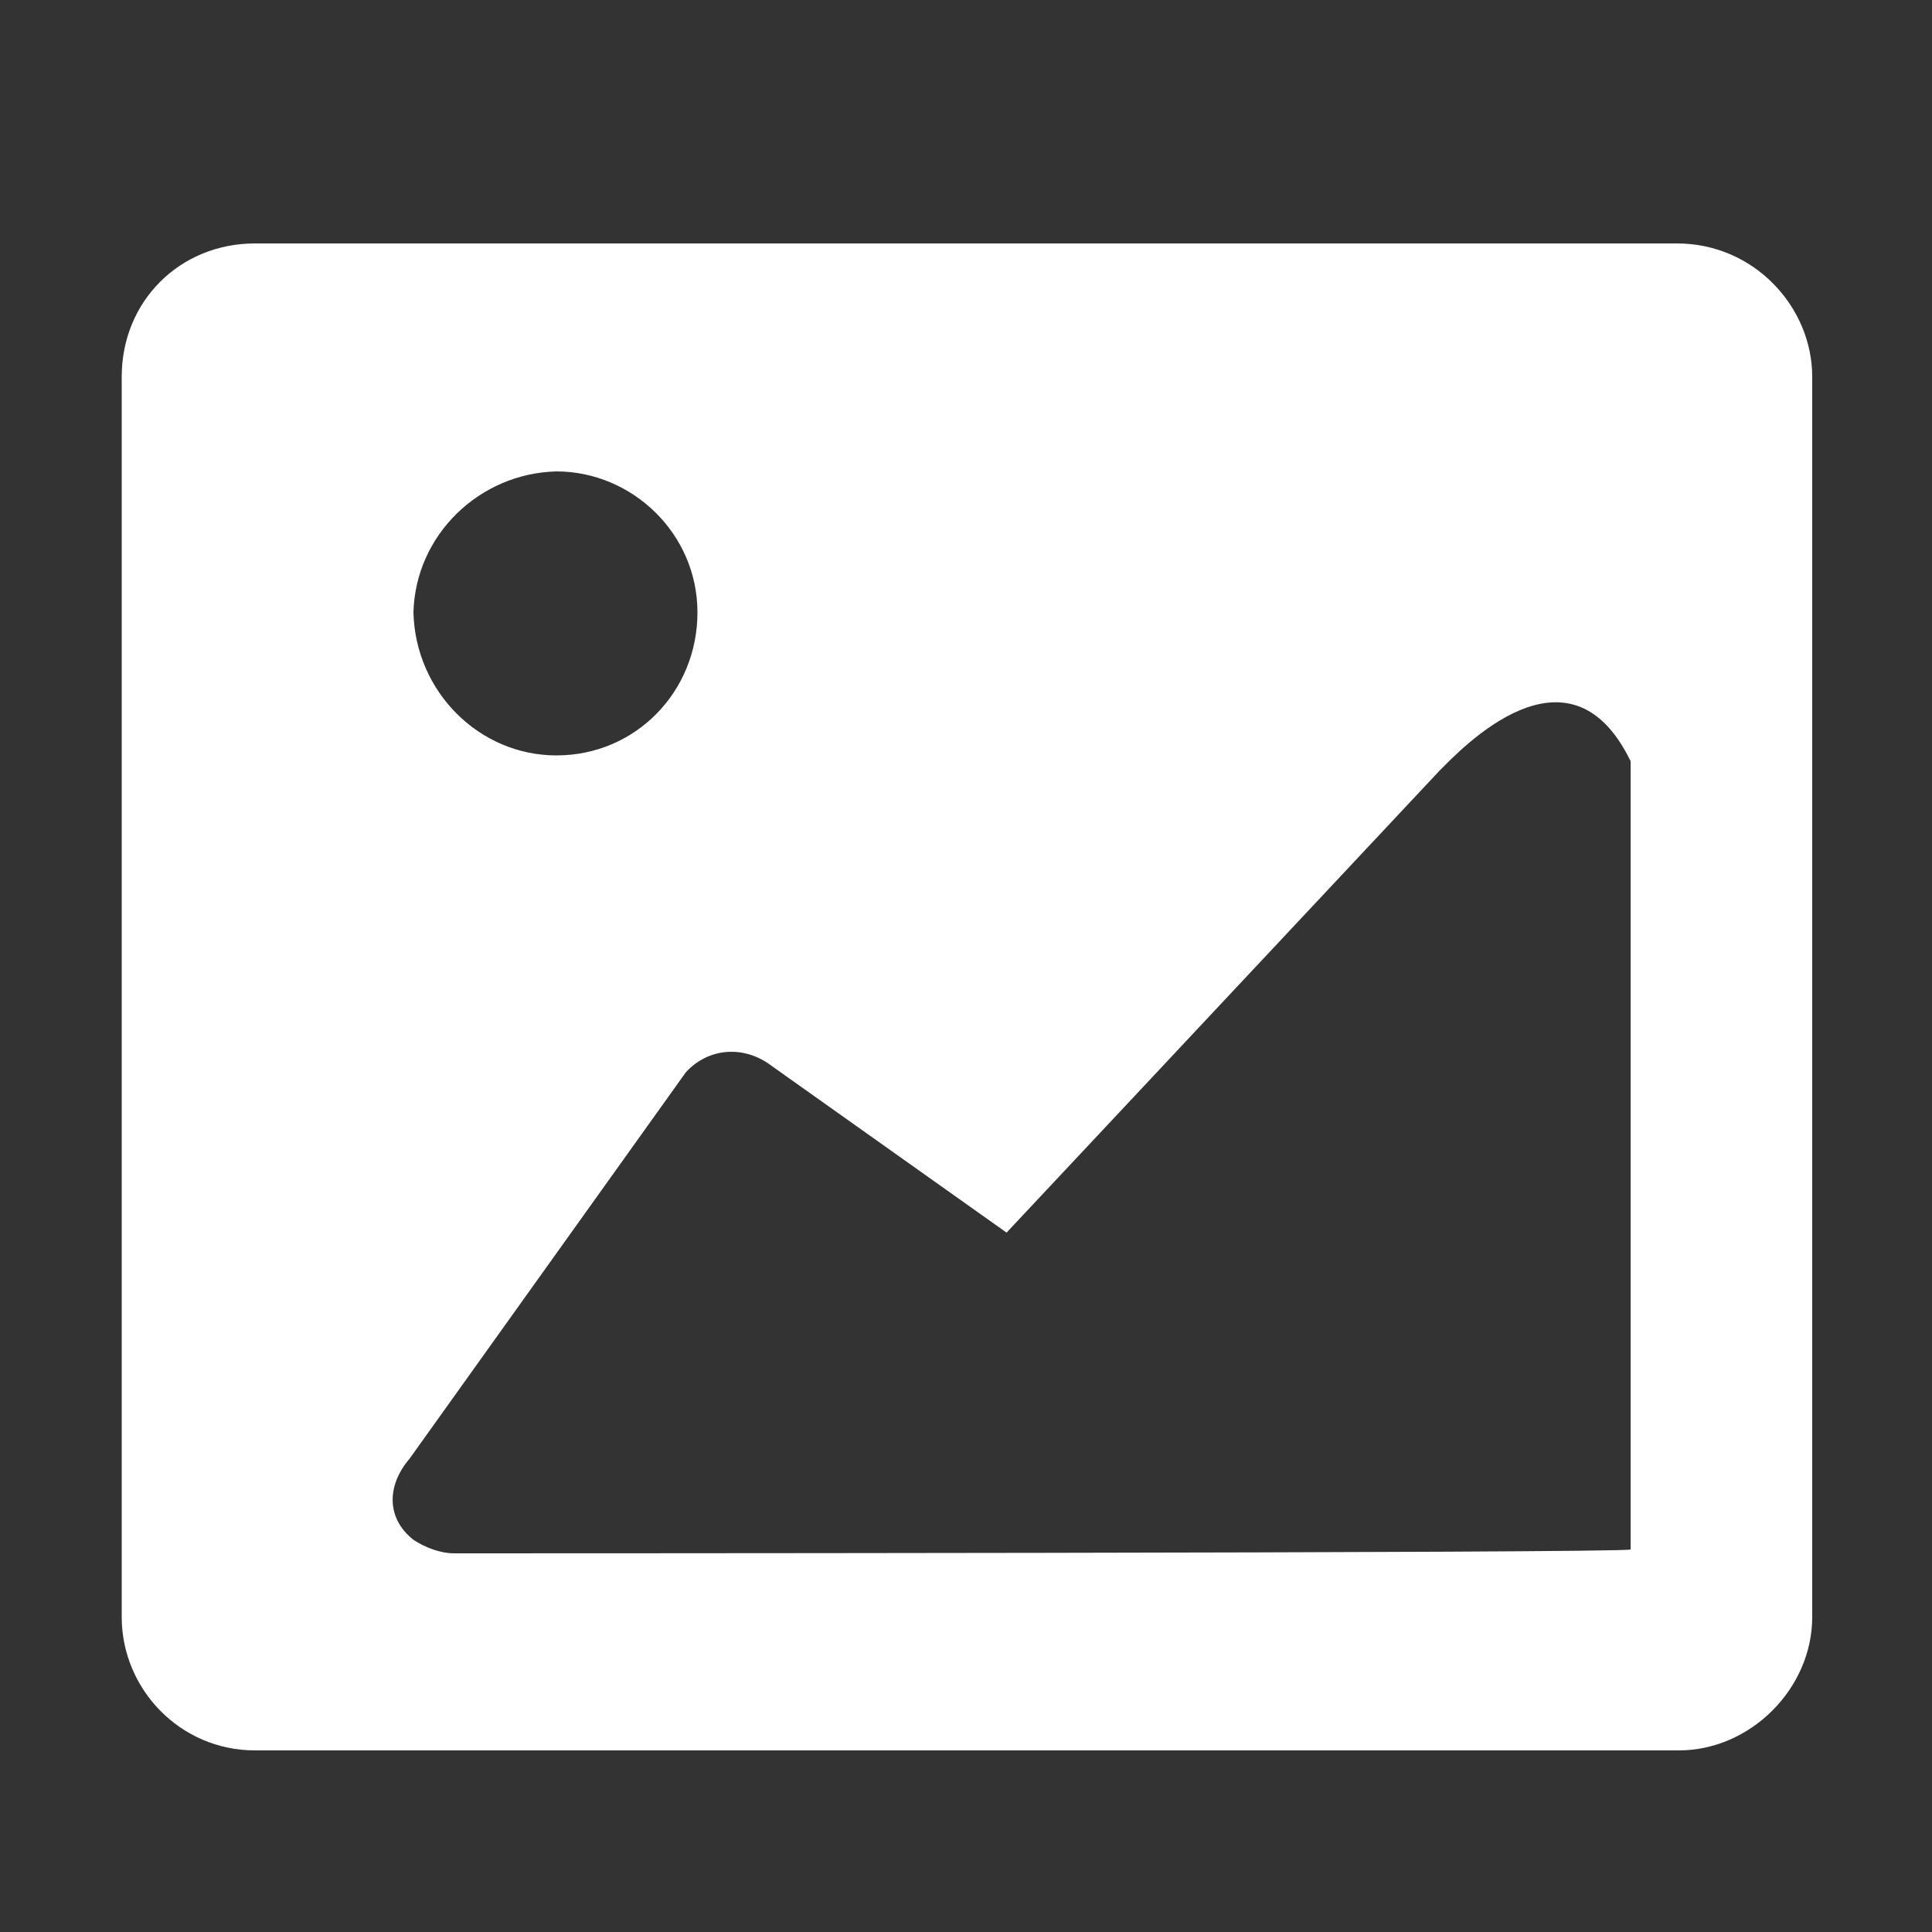
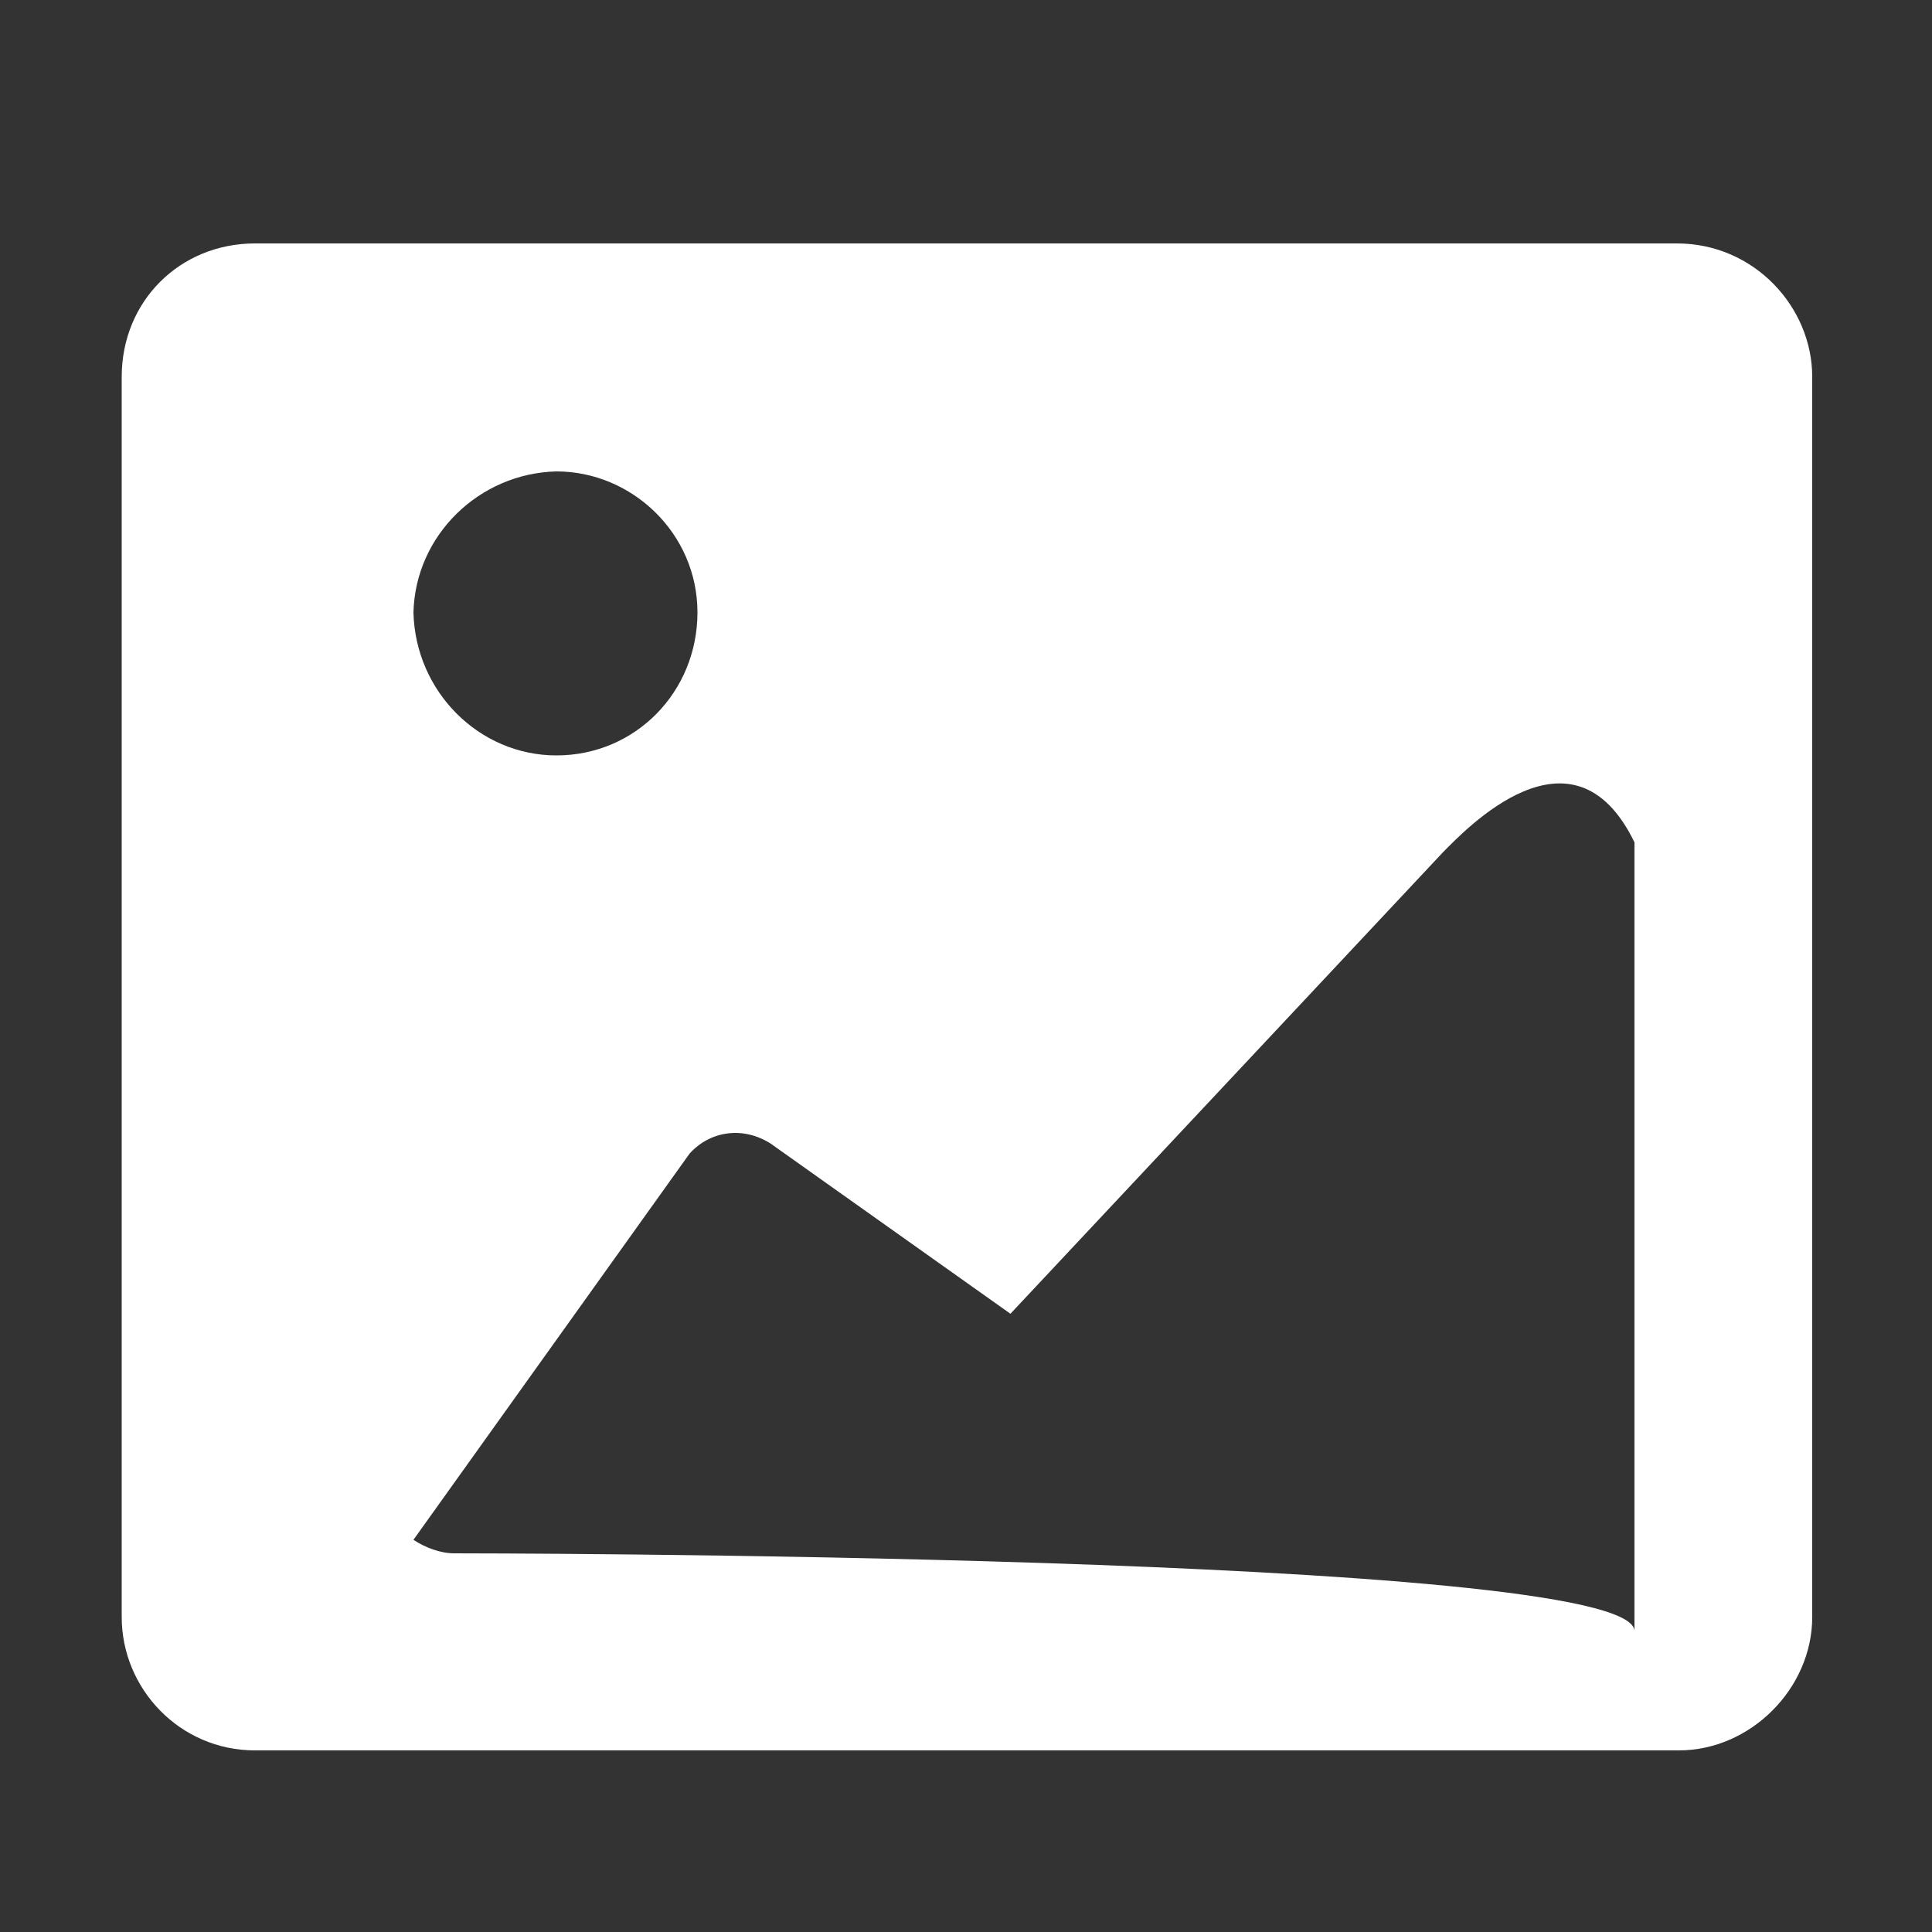
<svg xmlns="http://www.w3.org/2000/svg" version="1.1" id="图层_1" x="0px" y="0px" viewBox="0 0 100 100" style="enable-background:new 0 0 100 100;" xml:space="preserve">
  <rect x="0" y="0" width="100" height="100" fill="#333333" stroke="none" />
  <style type="text/css">
	.st0{fill:#FFFFFF;}
</style>
-   <path class="st0" d="M86.8,12.6H13.2c-3.9,0-6.9,3-6.9,6.9v64.2c0,3.7,3,6.9,6.9,6.9h73.7c3.7,0,6.9-3.2,6.9-6.9V19.5  C93.8,15.9,90.8,12.6,86.8,12.6z M28.8,24.4c3.9,0,7.3,3.2,7.3,7.3s-3.2,7.4-7.3,7.4c-4,0-7.3-3.3-7.4-7.4  C21.5,27.7,24.8,24.5,28.8,24.4z M23.5,80.4c-0.7,0-1.5-0.3-2.1-0.7c-1.4-1.1-1.4-2.8-0.2-4.2l14.3-20c1.1-1.2,2.8-1.4,4.2-0.5  l12.4,8.8l22.4-23.9c1.1-1.1,6.7-7.1,9.9-0.5v40.8C84.3,80.4,23.5,80.4,23.5,80.4z" />
+   <path class="st0" d="M86.8,12.6H13.2c-3.9,0-6.9,3-6.9,6.9v64.2c0,3.7,3,6.9,6.9,6.9h73.7c3.7,0,6.9-3.2,6.9-6.9V19.5  C93.8,15.9,90.8,12.6,86.8,12.6z M28.8,24.4c3.9,0,7.3,3.2,7.3,7.3s-3.2,7.4-7.3,7.4c-4,0-7.3-3.3-7.4-7.4  C21.5,27.7,24.8,24.5,28.8,24.4z M23.5,80.4c-0.7,0-1.5-0.3-2.1-0.7l14.3-20c1.1-1.2,2.8-1.4,4.2-0.5  l12.4,8.8l22.4-23.9c1.1-1.1,6.7-7.1,9.9-0.5v40.8C84.3,80.4,23.5,80.4,23.5,80.4z" />
</svg>